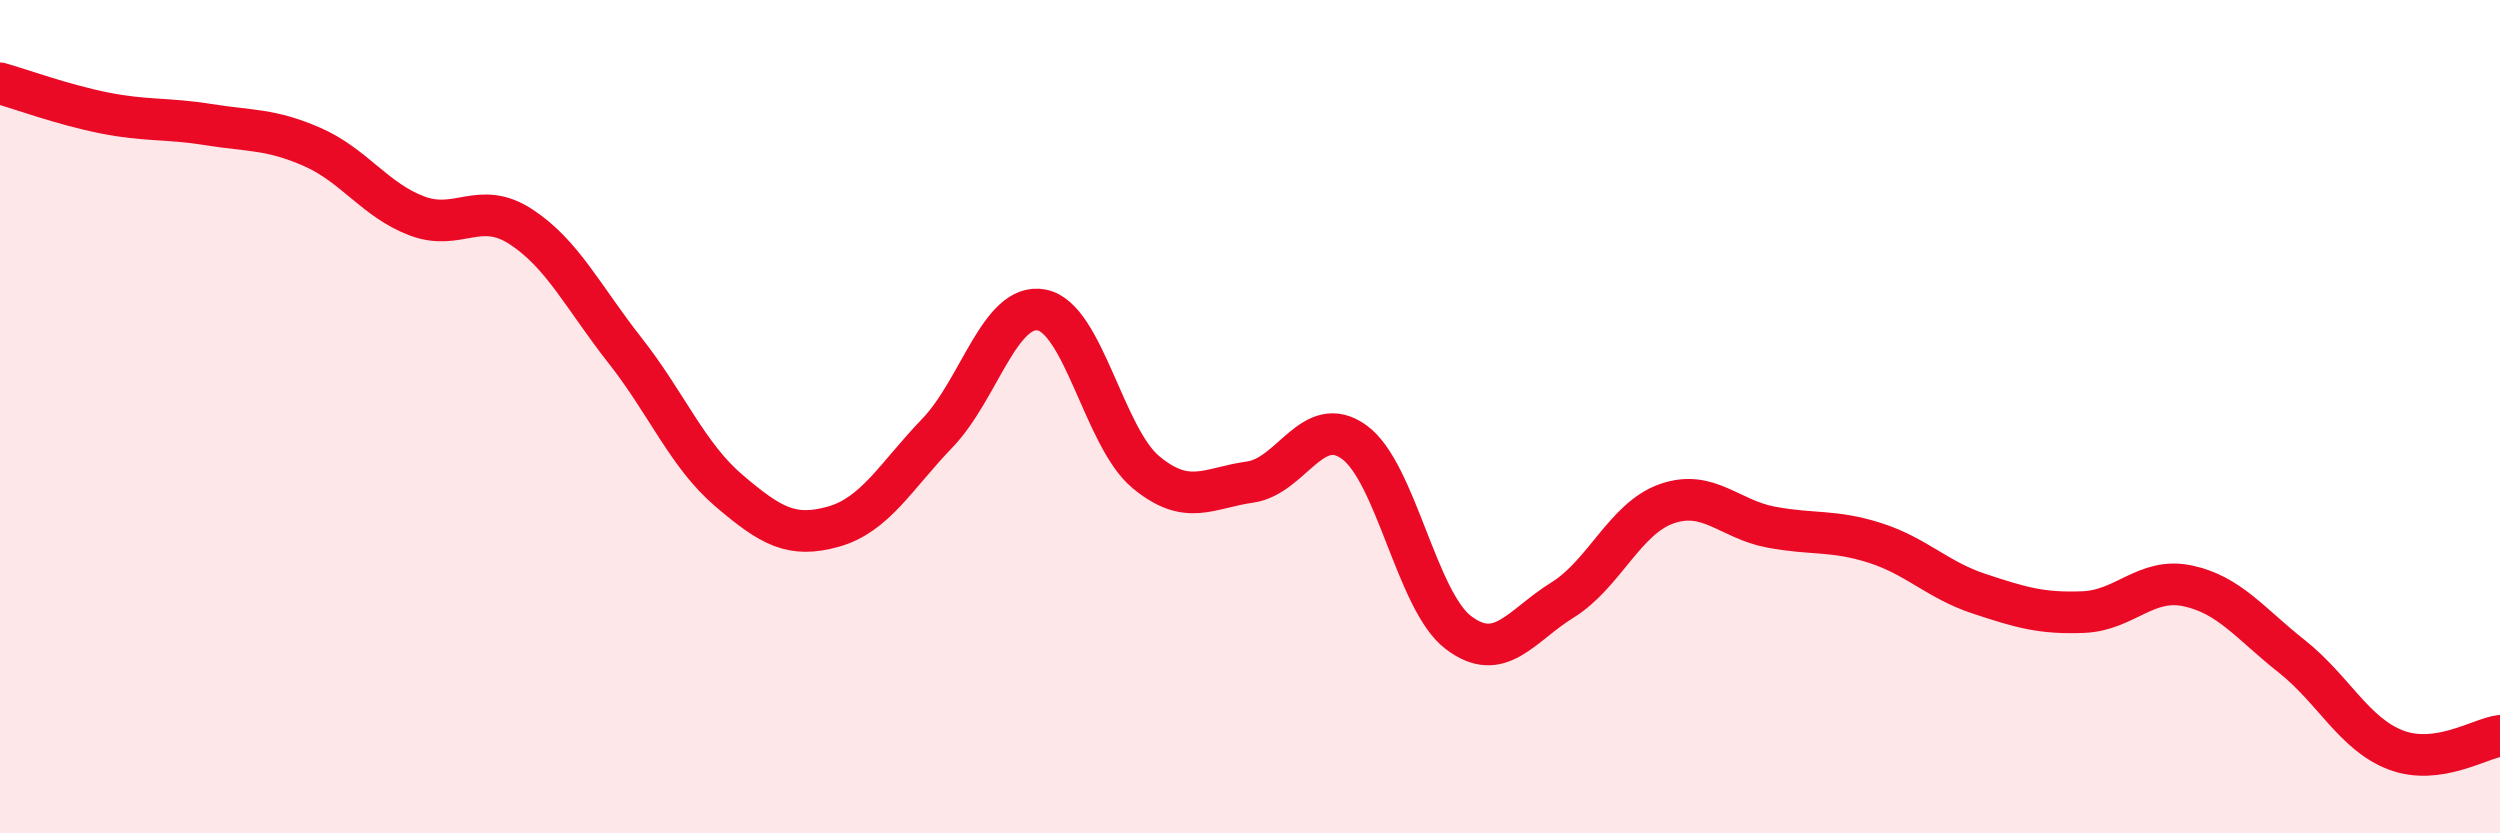
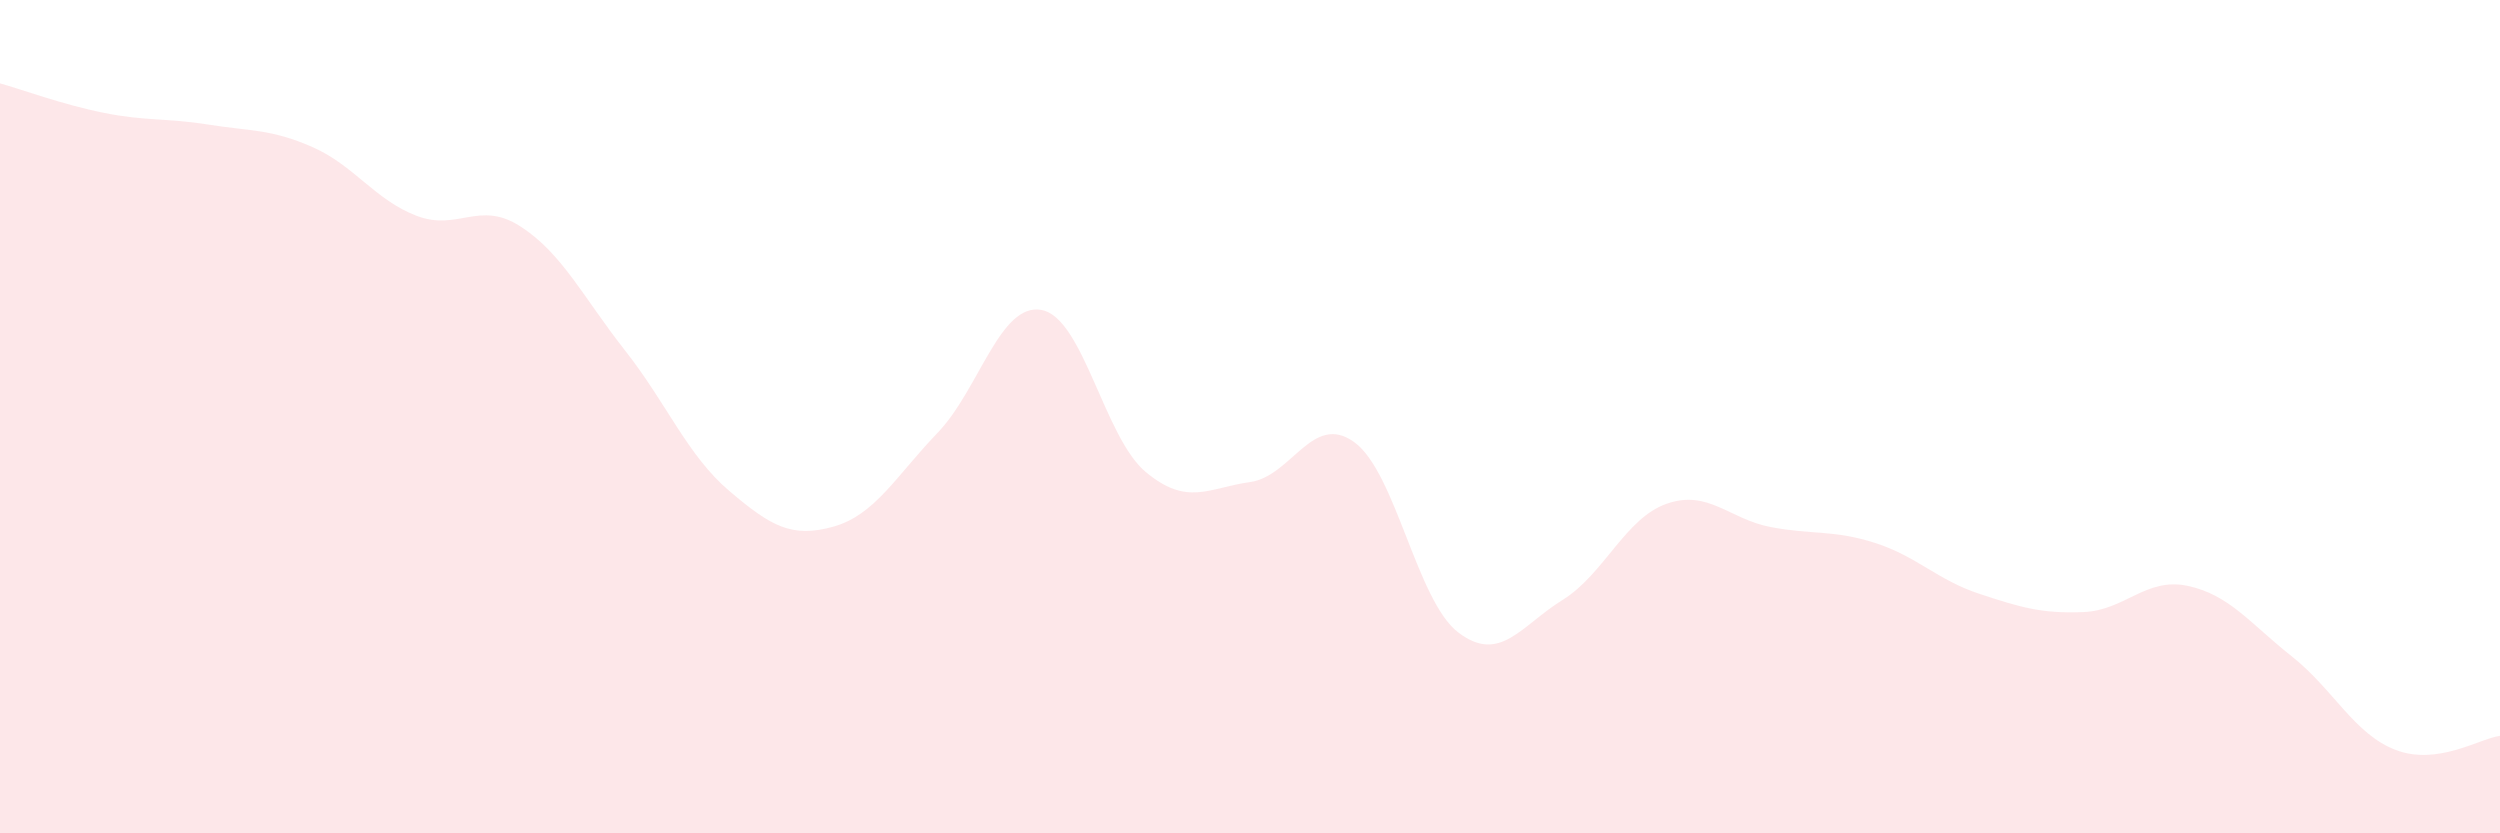
<svg xmlns="http://www.w3.org/2000/svg" width="60" height="20" viewBox="0 0 60 20">
  <path d="M 0,2 C 0.5,2.14 1.5,2.51 2.5,2.71 C 3.5,2.91 4,2.83 5,2.99 C 6,3.15 6.5,3.09 7.5,3.53 C 8.5,3.97 9,4.8 10,5.18 C 11,5.56 11.5,4.79 12.5,5.44 C 13.5,6.09 14,7.14 15,8.41 C 16,9.68 16.5,10.93 17.5,11.78 C 18.5,12.63 19,12.92 20,12.64 C 21,12.36 21.5,11.43 22.5,10.39 C 23.5,9.35 24,7.25 25,7.44 C 26,7.63 26.5,10.5 27.5,11.33 C 28.5,12.16 29,11.71 30,11.57 C 31,11.43 31.5,9.89 32.5,10.61 C 33.5,11.33 34,14.42 35,15.18 C 36,15.94 36.5,15.02 37.5,14.4 C 38.5,13.78 39,12.44 40,12.09 C 41,11.74 41.5,12.46 42.5,12.65 C 43.5,12.84 44,12.71 45,13.03 C 46,13.35 46.5,13.92 47.5,14.25 C 48.5,14.58 49,14.73 50,14.69 C 51,14.65 51.5,13.85 52.5,14.06 C 53.5,14.27 54,14.96 55,15.75 C 56,16.54 56.5,17.62 57.5,18 C 58.5,18.38 59.5,17.73 60,17.66L60 20L0 20Z" fill="#EB0A25" opacity="0.1" stroke-linecap="round" stroke-linejoin="round" />
-   <path d="M 0,2 C 0.5,2.14 1.5,2.51 2.5,2.71 C 3.5,2.91 4,2.83 5,2.99 C 6,3.15 6.5,3.09 7.5,3.53 C 8.5,3.97 9,4.8 10,5.18 C 11,5.56 11.5,4.79 12.5,5.44 C 13.5,6.09 14,7.14 15,8.41 C 16,9.68 16.5,10.93 17.5,11.78 C 18.5,12.63 19,12.92 20,12.64 C 21,12.36 21.5,11.43 22.5,10.39 C 23.5,9.35 24,7.25 25,7.44 C 26,7.63 26.5,10.5 27.5,11.33 C 28.5,12.16 29,11.71 30,11.57 C 31,11.43 31.5,9.89 32.5,10.61 C 33.5,11.33 34,14.42 35,15.18 C 36,15.94 36.5,15.02 37.5,14.4 C 38.5,13.78 39,12.44 40,12.09 C 41,11.74 41.5,12.46 42.5,12.65 C 43.5,12.84 44,12.71 45,13.03 C 46,13.35 46.5,13.92 47.5,14.25 C 48.5,14.58 49,14.73 50,14.69 C 51,14.65 51.5,13.85 52.5,14.06 C 53.5,14.27 54,14.96 55,15.75 C 56,16.54 56.5,17.62 57.5,18 C 58.5,18.38 59.5,17.73 60,17.66" stroke="#EB0A25" stroke-width="1" fill="none" stroke-linecap="round" stroke-linejoin="round" />
</svg>